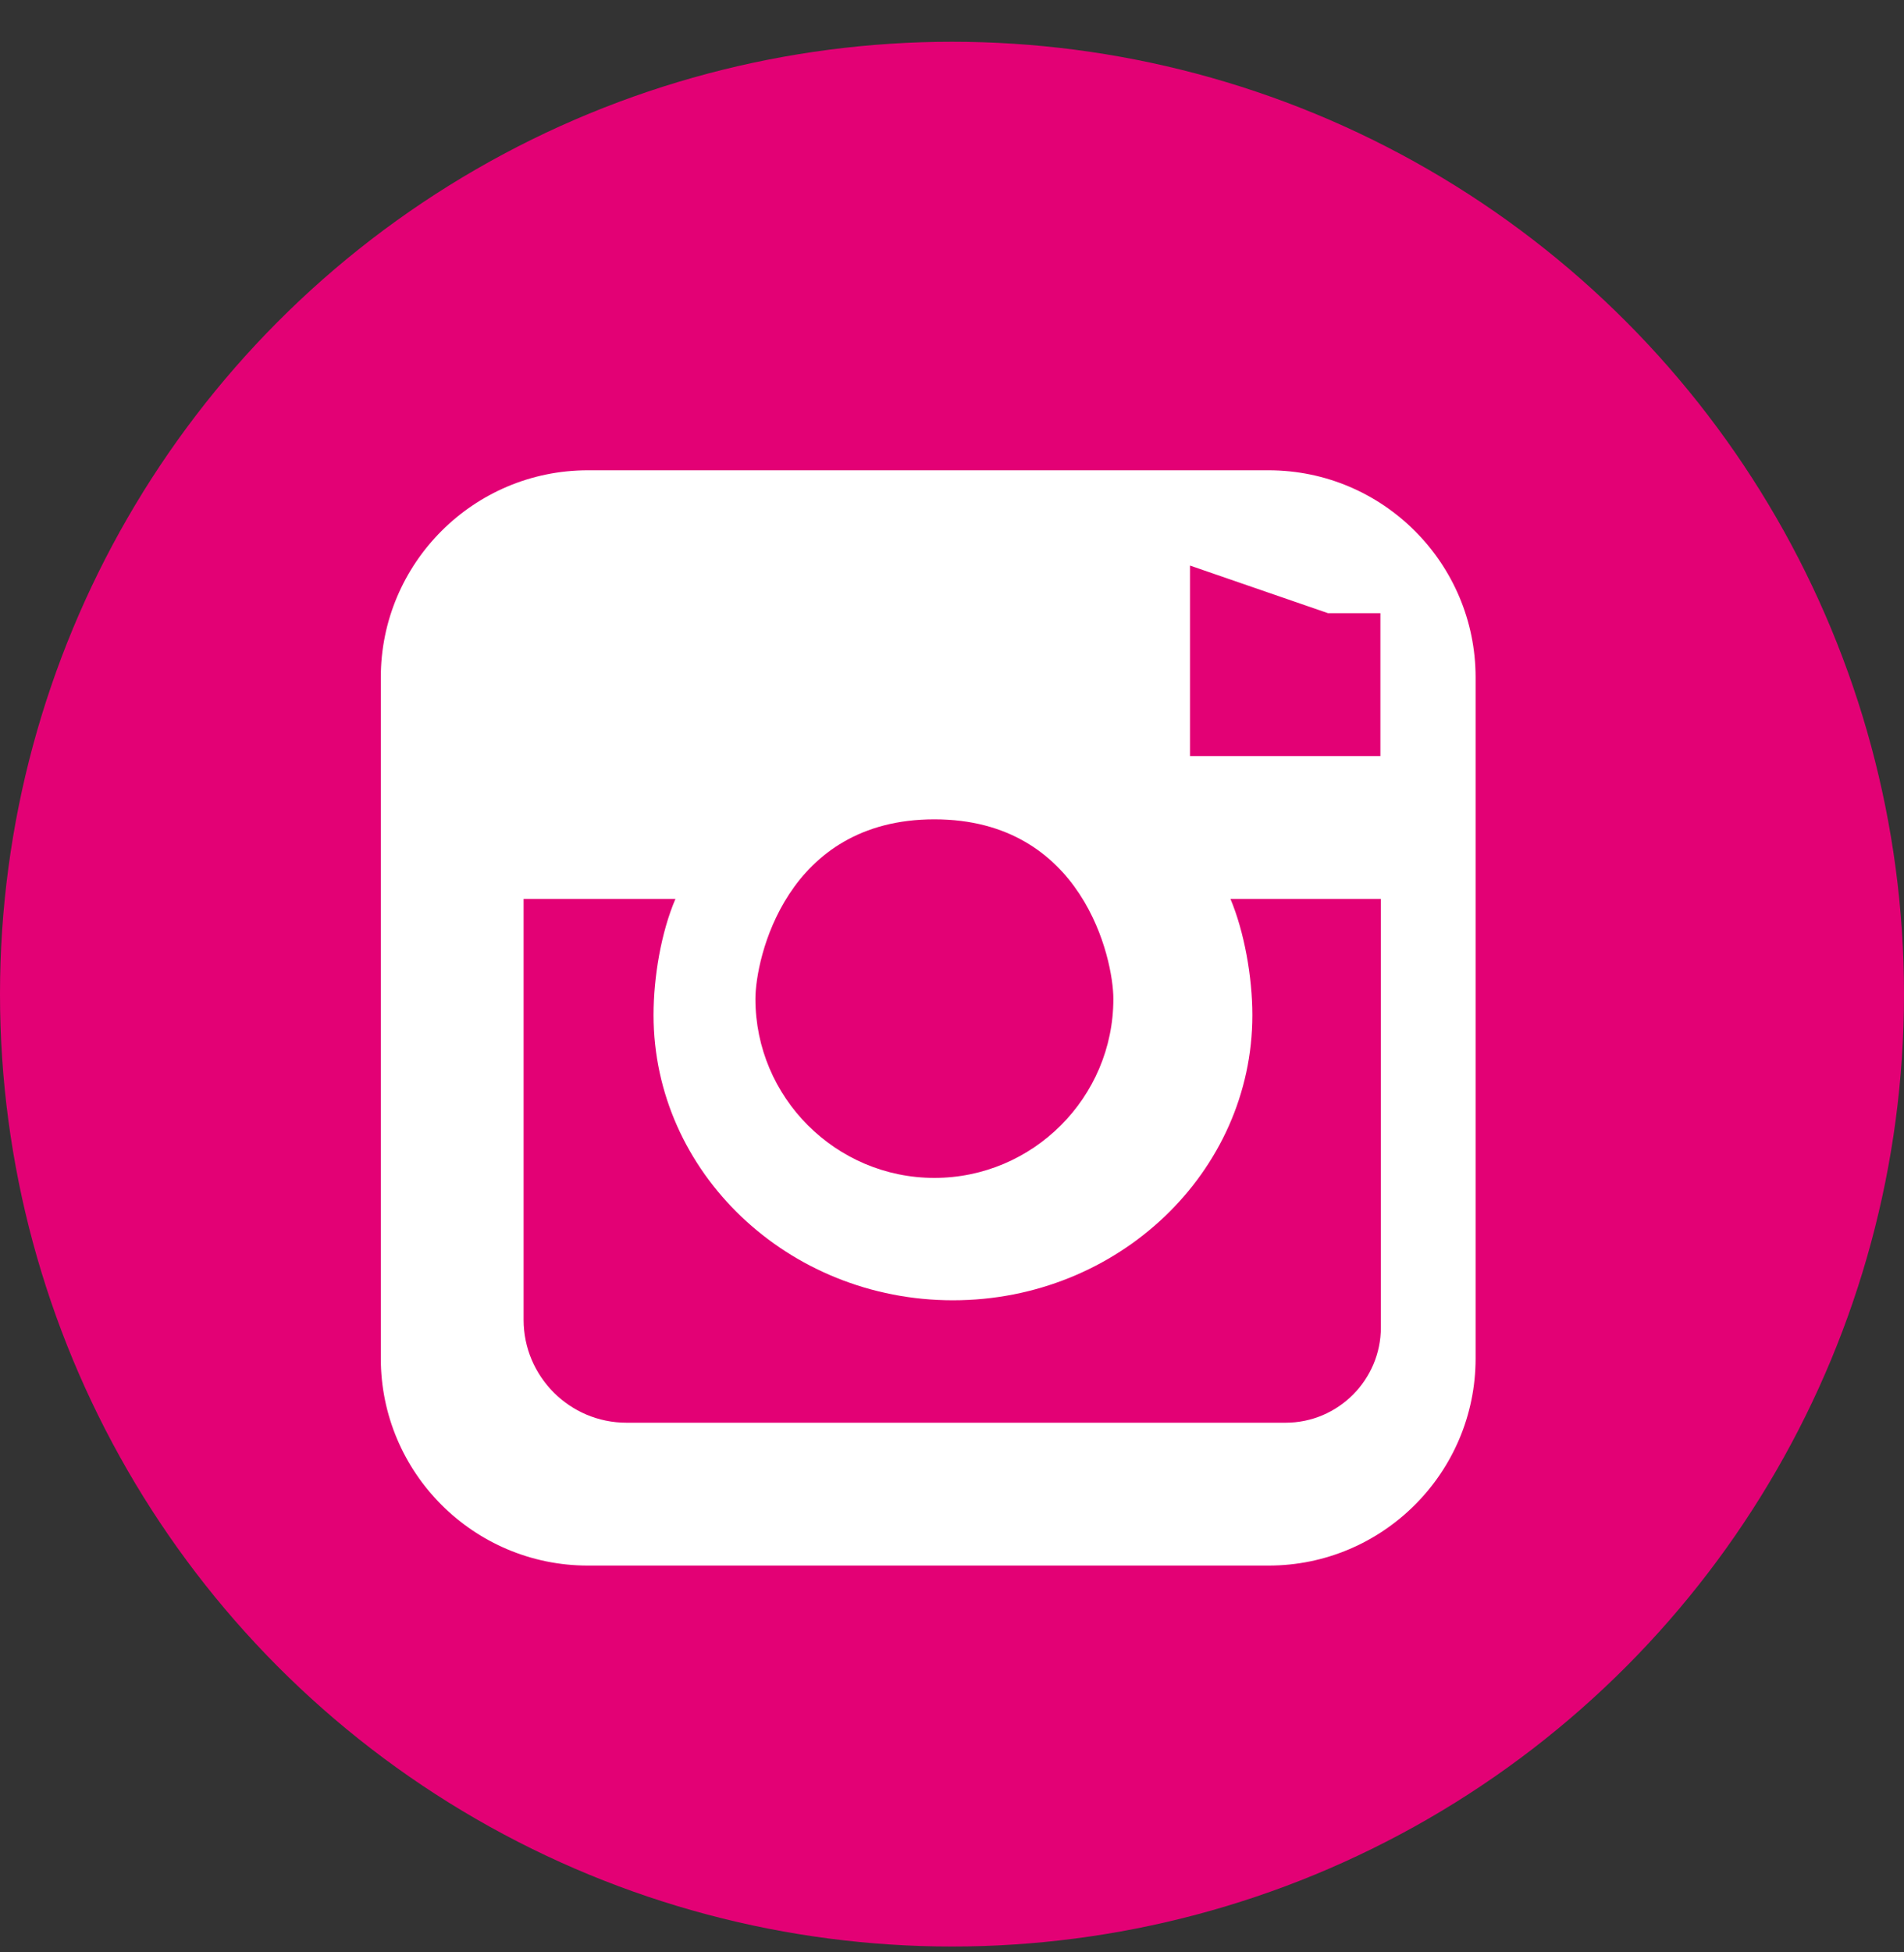
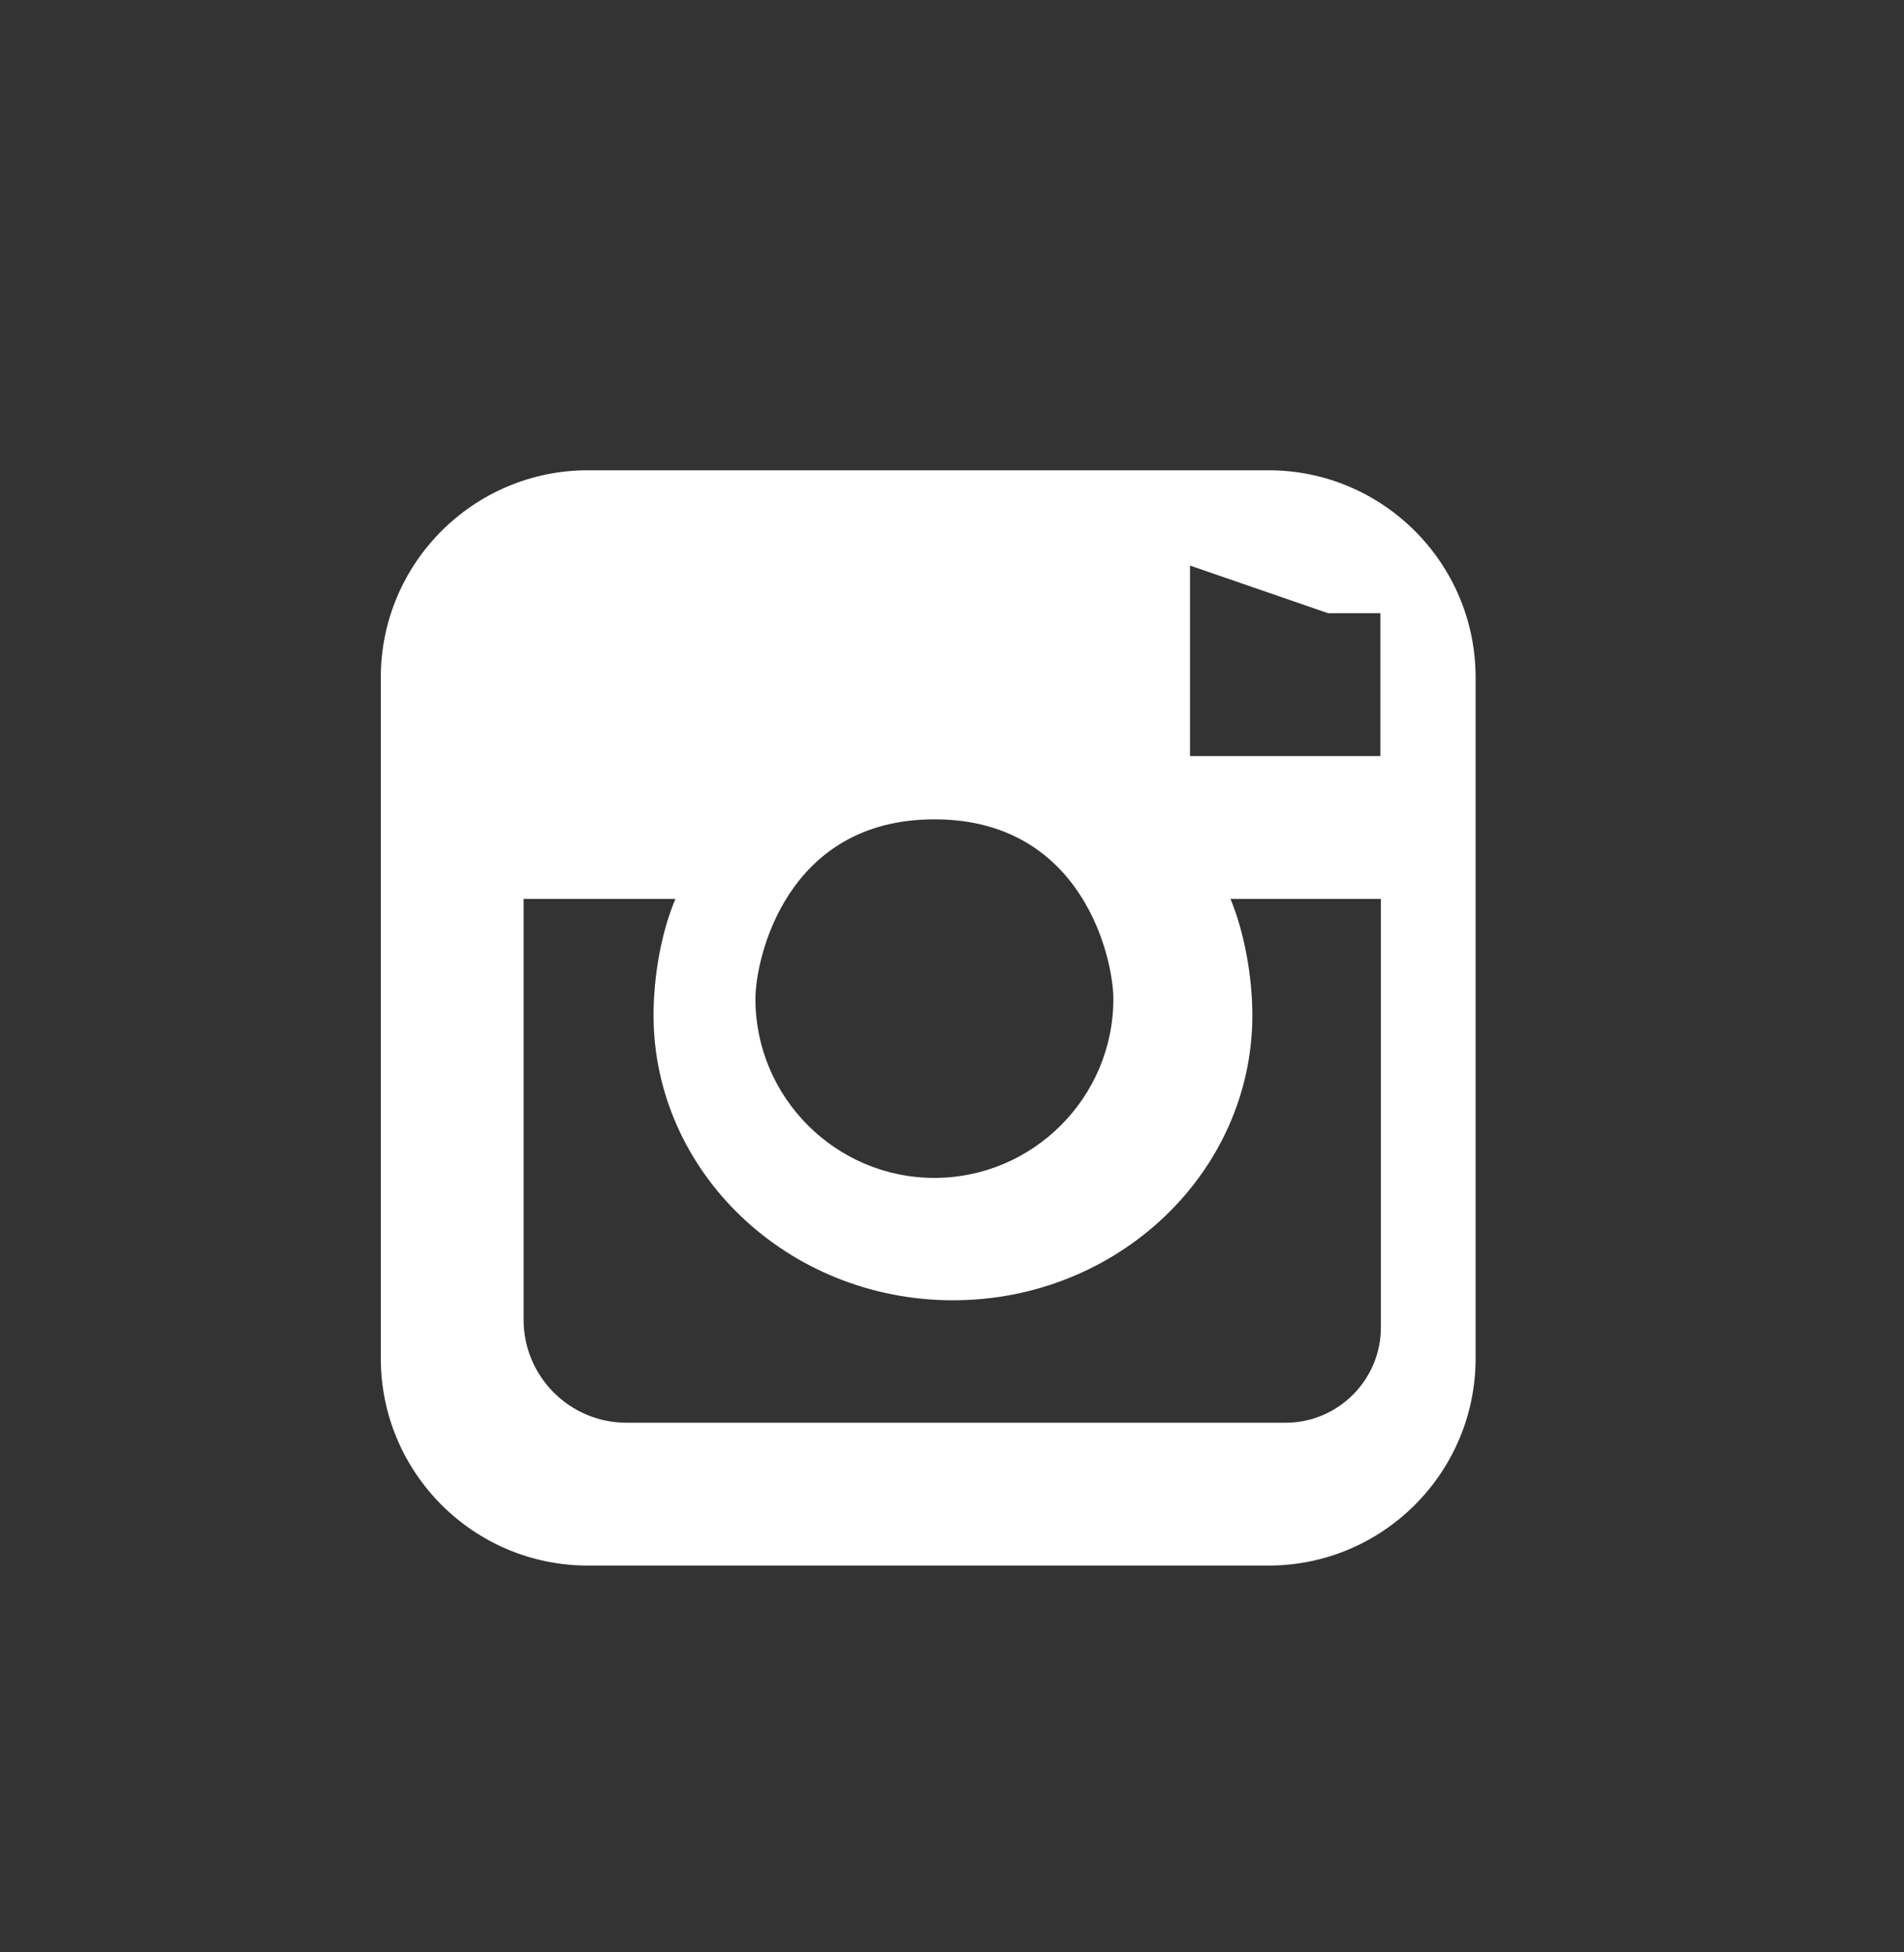
<svg xmlns="http://www.w3.org/2000/svg" width="40" height="41" viewBox="0 0 40 41" fill="none">
  <rect x="0" y="0" width="40" height="41" fill="#333333" stroke="none" />
-   <circle cx="20" cy="20.877" r="20" fill="#E30175" />
-   <path d="M26.65 9.876H12.35C9.95 9.876 8 11.826 8 14.226V28.526C8 30.927 9.95 32.877 12.35 32.877H26.65C29.05 32.877 31 30.927 31 28.526V14.226C31 11.826 29.05 9.876 26.65 9.876ZM27.9 12.877H29V15.877H25V11.877L27.9 12.877ZM19.63 17.206C22.75 17.206 23.39 20.137 23.39 20.977C23.39 23.047 21.7 24.736 19.63 24.736C17.56 24.736 15.87 23.047 15.87 20.977C15.87 20.137 16.51 17.206 19.63 17.206ZM29.01 27.877C29.01 28.977 28.11 29.877 27.01 29.877H13.16C11.97 29.877 11 28.907 11 27.716V18.877H14.19C13.89 19.576 13.73 20.517 13.73 21.317C13.73 24.616 16.55 27.306 20.02 27.306C23.49 27.306 26.31 24.616 26.31 21.317C26.31 20.517 26.14 19.567 25.85 18.877H29.01V27.877Z" fill="white" />
+   <path d="M26.65 9.876H12.35C9.95 9.876 8 11.826 8 14.226V28.526C8 30.927 9.95 32.877 12.35 32.877H26.65C29.05 32.877 31 30.927 31 28.526V14.226C31 11.826 29.05 9.876 26.65 9.876ZM27.9 12.877H29V15.877H25V11.877L27.9 12.877M19.63 17.206C22.75 17.206 23.39 20.137 23.39 20.977C23.39 23.047 21.7 24.736 19.63 24.736C17.56 24.736 15.87 23.047 15.87 20.977C15.87 20.137 16.51 17.206 19.63 17.206ZM29.01 27.877C29.01 28.977 28.11 29.877 27.01 29.877H13.16C11.97 29.877 11 28.907 11 27.716V18.877H14.19C13.89 19.576 13.73 20.517 13.73 21.317C13.73 24.616 16.55 27.306 20.02 27.306C23.49 27.306 26.31 24.616 26.31 21.317C26.31 20.517 26.14 19.567 25.85 18.877H29.01V27.877Z" fill="white" />
</svg>